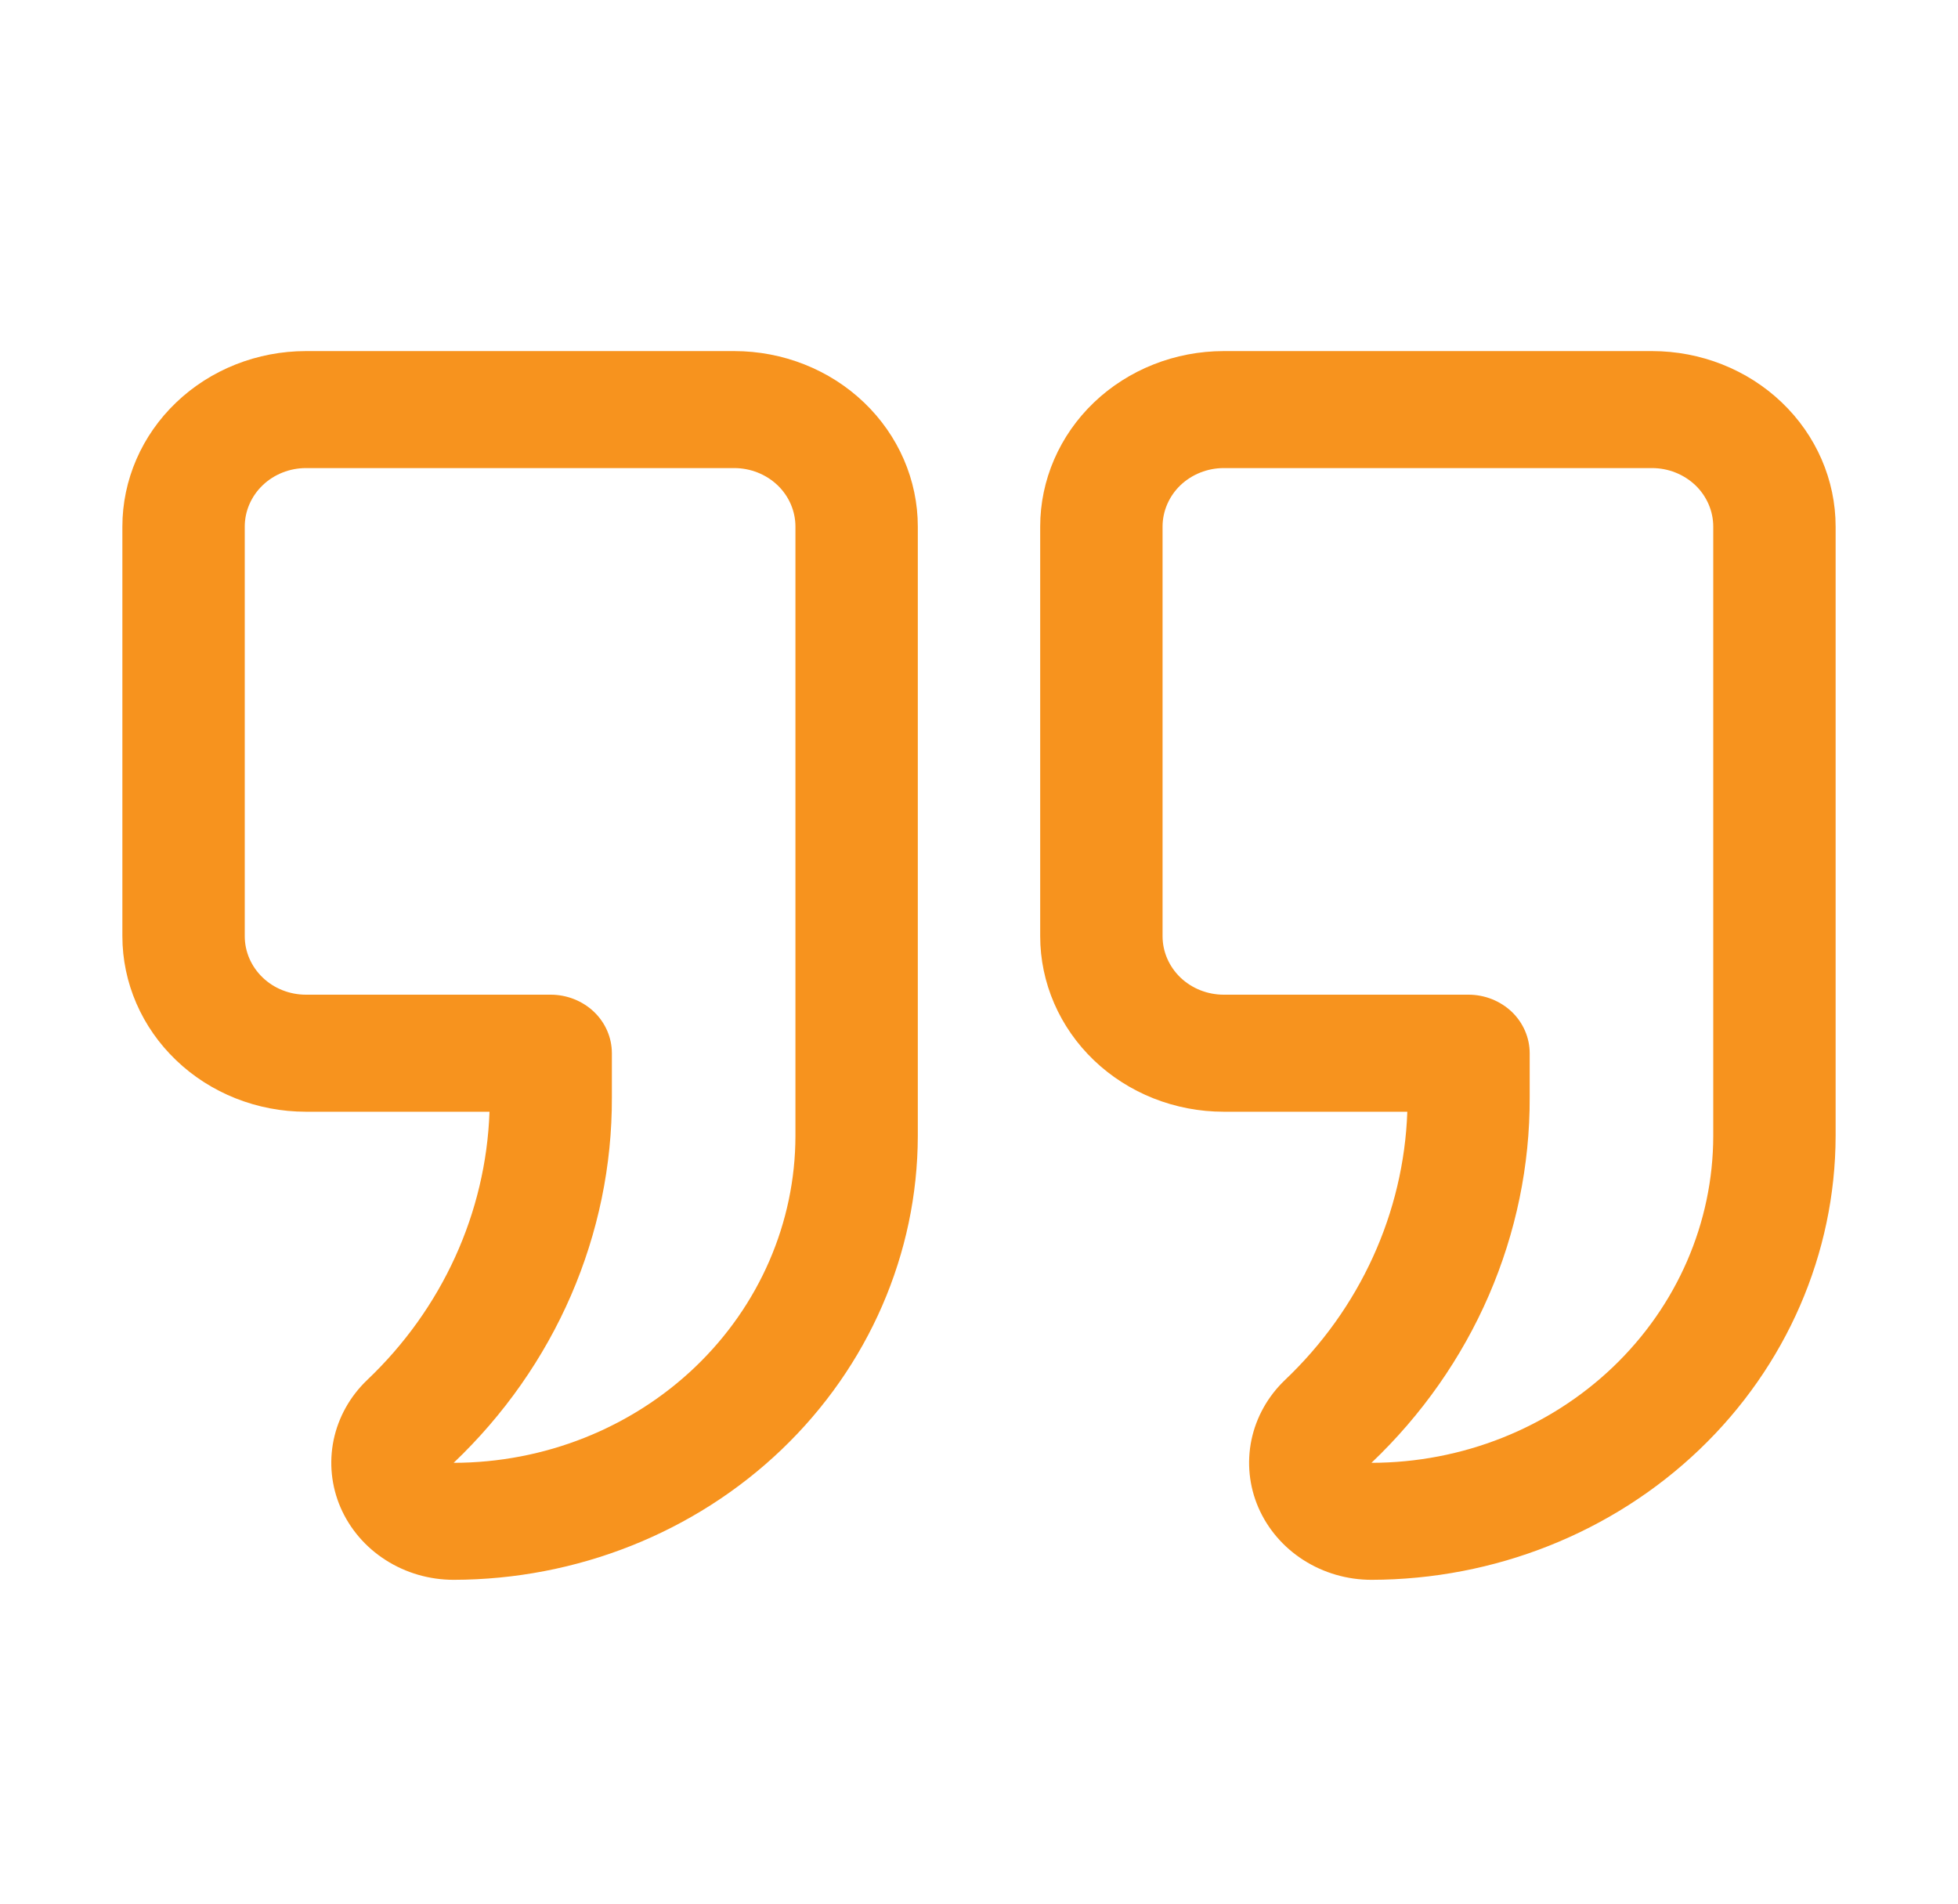
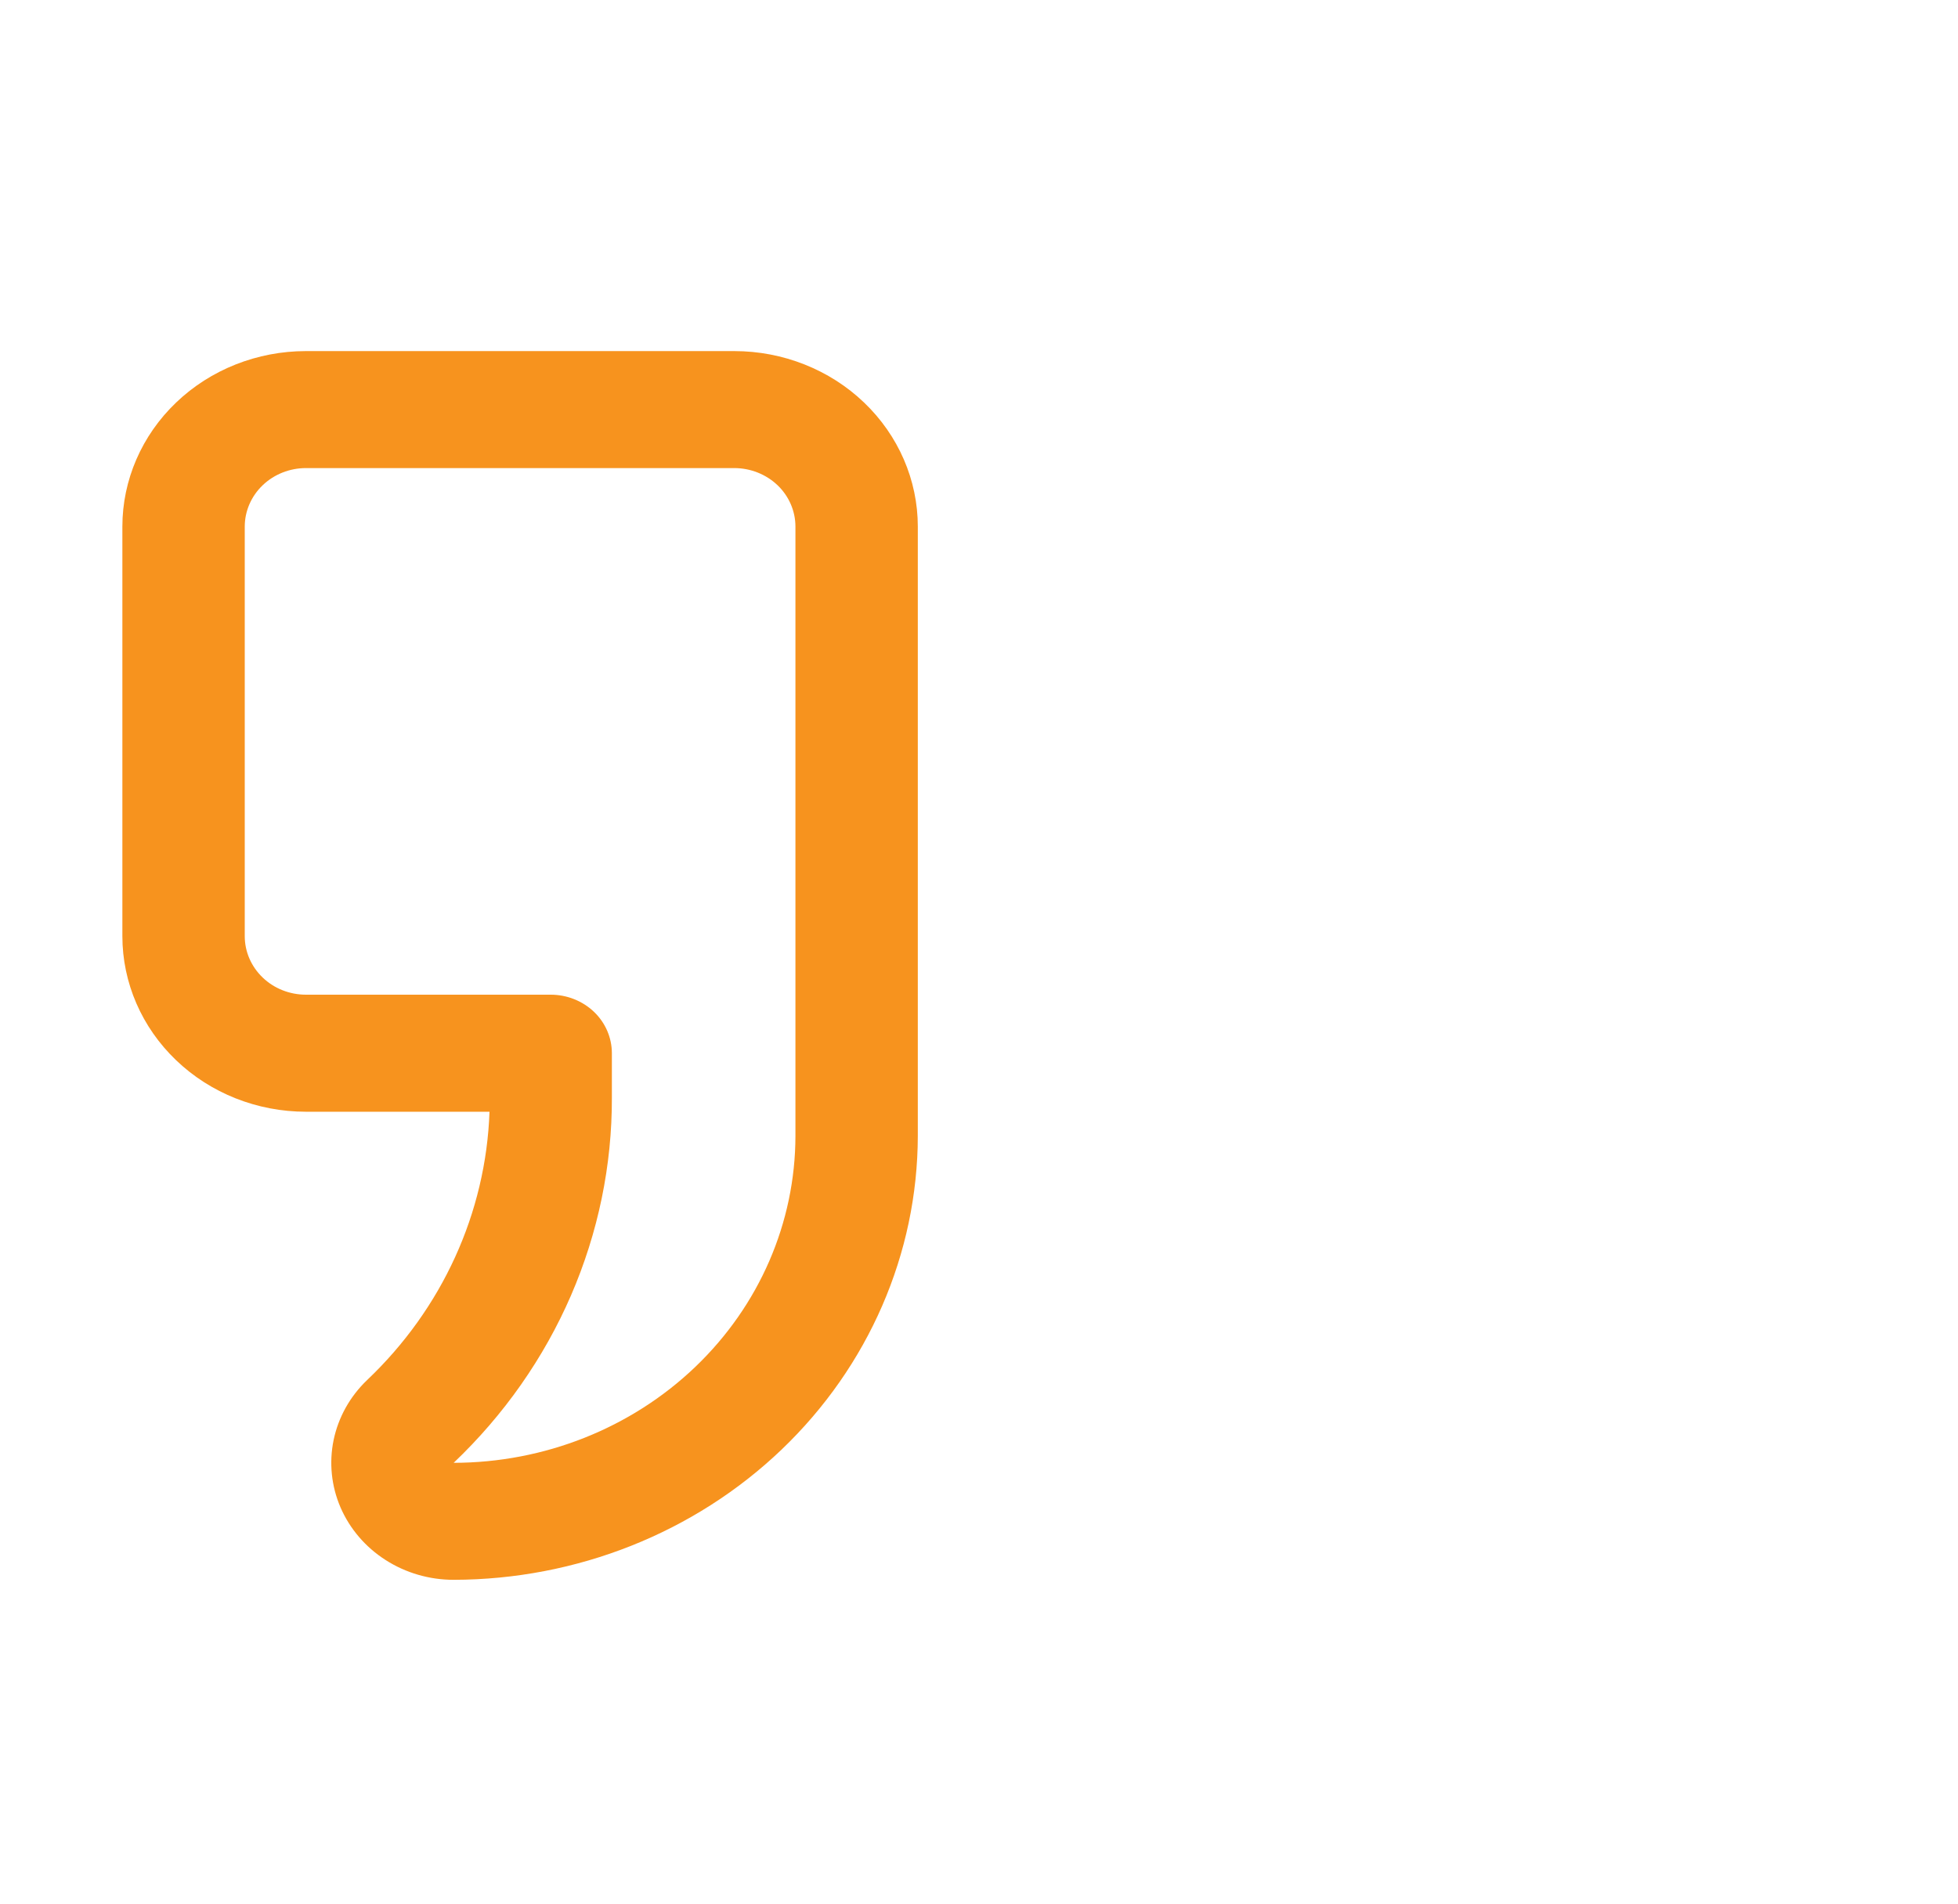
<svg xmlns="http://www.w3.org/2000/svg" width="36" height="35" viewBox="0 0 36 35" fill="none">
  <path d="M13.5 6.455H5.625C4.73 6.455 3.871 6.795 3.239 7.4C2.606 8.005 2.25 8.826 2.25 9.682V17.212C2.25 18.068 2.606 18.889 3.239 19.494C3.871 20.1 4.73 20.44 5.625 20.44H9C8.935 22.298 8.13 24.063 6.75 25.373C6.435 25.674 6.221 26.058 6.134 26.475C6.048 26.892 6.092 27.325 6.262 27.718C6.433 28.111 6.721 28.447 7.091 28.683C7.461 28.92 7.896 29.046 8.341 29.046C10.603 29.042 12.771 28.181 14.371 26.651C15.97 25.122 16.871 23.048 16.875 20.885V9.682C16.875 8.826 16.519 8.005 15.886 7.4C15.254 6.795 14.395 6.455 13.5 6.455ZM14.625 20.885C14.623 22.478 13.961 24.006 12.782 25.133C11.604 26.259 10.007 26.893 8.341 26.895C9.266 26.015 10 24.968 10.499 23.816C10.998 22.663 11.254 21.427 11.25 20.179V19.364C11.25 19.079 11.132 18.805 10.921 18.603C10.71 18.402 10.423 18.288 10.125 18.288H5.625C5.327 18.288 5.04 18.175 4.83 17.973C4.619 17.771 4.5 17.498 4.5 17.212V9.682C4.5 9.397 4.619 9.123 4.83 8.921C5.04 8.72 5.327 8.606 5.625 8.606H13.5C13.798 8.606 14.085 8.72 14.296 8.921C14.507 9.123 14.625 9.397 14.625 9.682V20.885Z" fill="#F7931E" />
-   <path d="M30.375 6.455H22.5C21.605 6.455 20.746 6.795 20.113 7.4C19.481 8.005 19.125 8.826 19.125 9.682V17.212C19.125 18.068 19.481 18.889 20.113 19.494C20.746 20.1 21.605 20.44 22.5 20.44H25.875C25.81 22.298 25.005 24.063 23.625 25.373C23.31 25.674 23.096 26.058 23.009 26.475C22.923 26.892 22.967 27.325 23.137 27.718C23.308 28.111 23.596 28.447 23.966 28.683C24.336 28.92 24.771 29.046 25.216 29.046C27.478 29.042 29.646 28.181 31.246 26.651C32.845 25.122 33.746 23.048 33.75 20.885V9.682C33.75 8.826 33.394 8.005 32.761 7.4C32.129 6.795 31.27 6.455 30.375 6.455ZM31.5 20.885C31.498 22.478 30.836 24.006 29.657 25.133C28.479 26.259 26.882 26.893 25.216 26.895C26.141 26.015 26.875 24.968 27.374 23.816C27.873 22.663 28.129 21.427 28.125 20.179V19.364C28.125 19.079 28.006 18.805 27.796 18.603C27.584 18.402 27.298 18.288 27 18.288H22.5C22.202 18.288 21.916 18.175 21.704 17.973C21.494 17.771 21.375 17.498 21.375 17.212V9.682C21.375 9.397 21.494 9.123 21.704 8.921C21.916 8.72 22.202 8.606 22.5 8.606H30.375C30.673 8.606 30.959 8.72 31.171 8.921C31.381 9.123 31.5 9.397 31.5 9.682V20.885Z" fill="#F7931E" />
</svg>